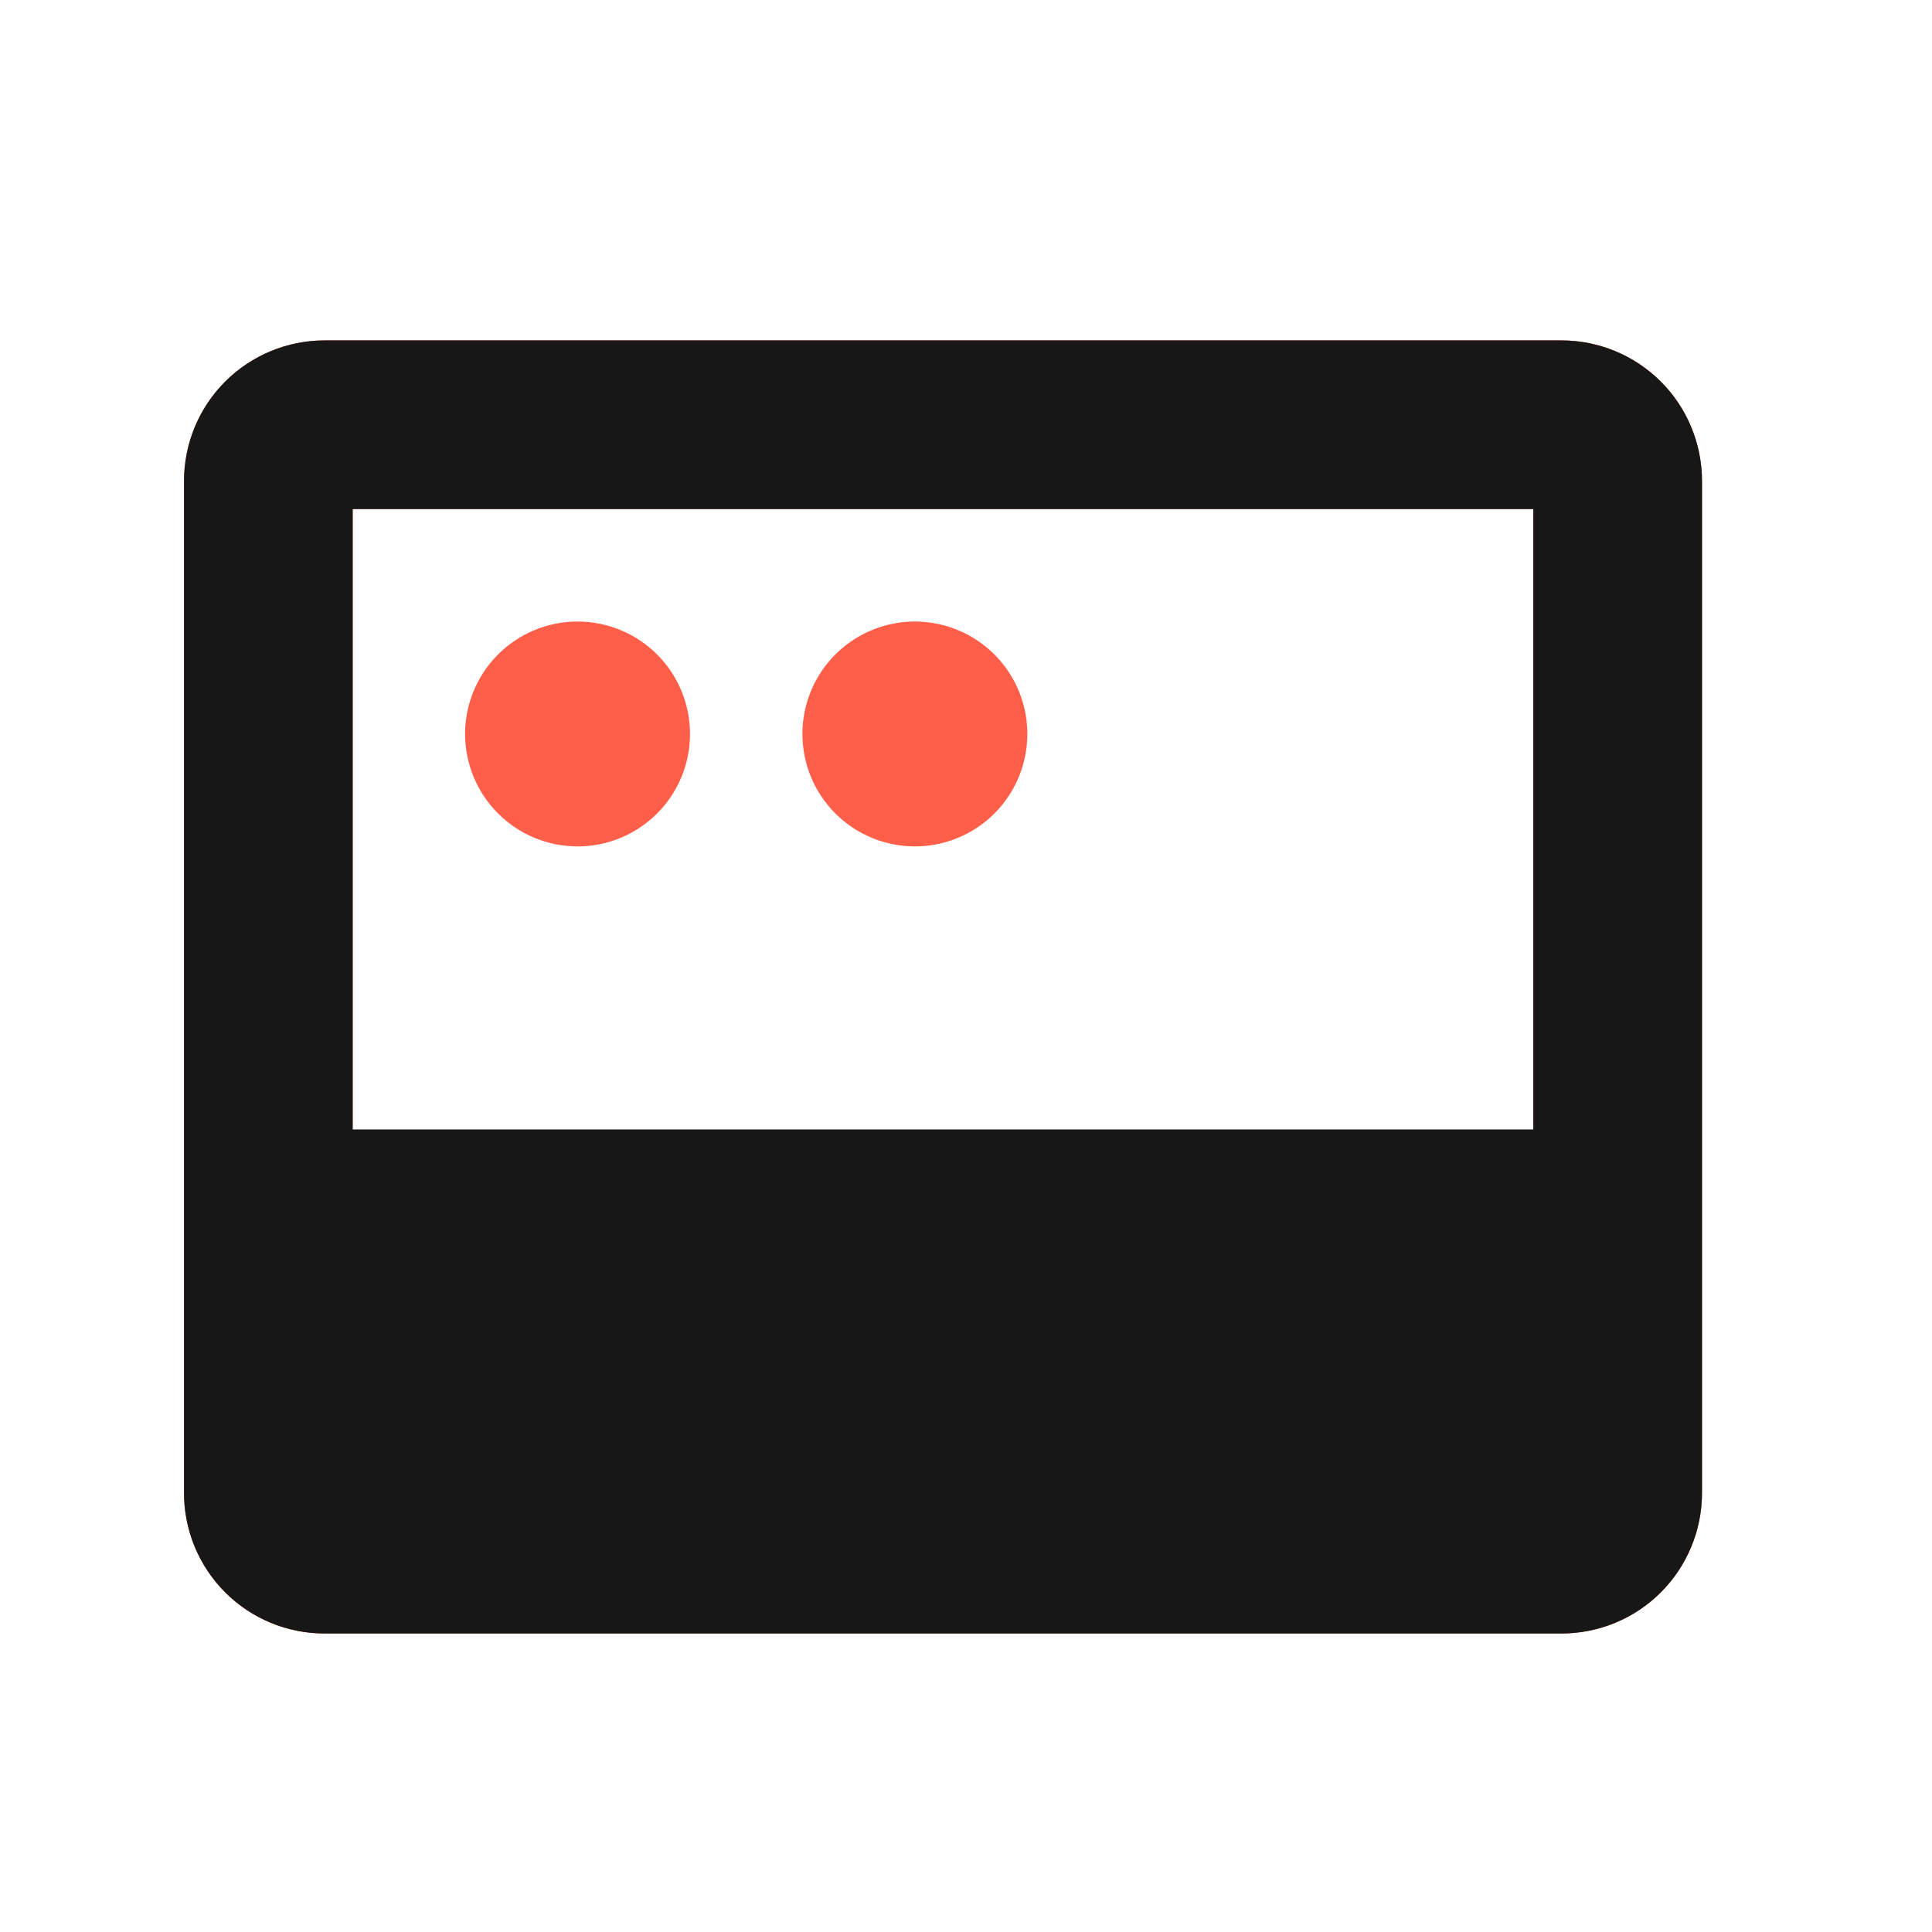
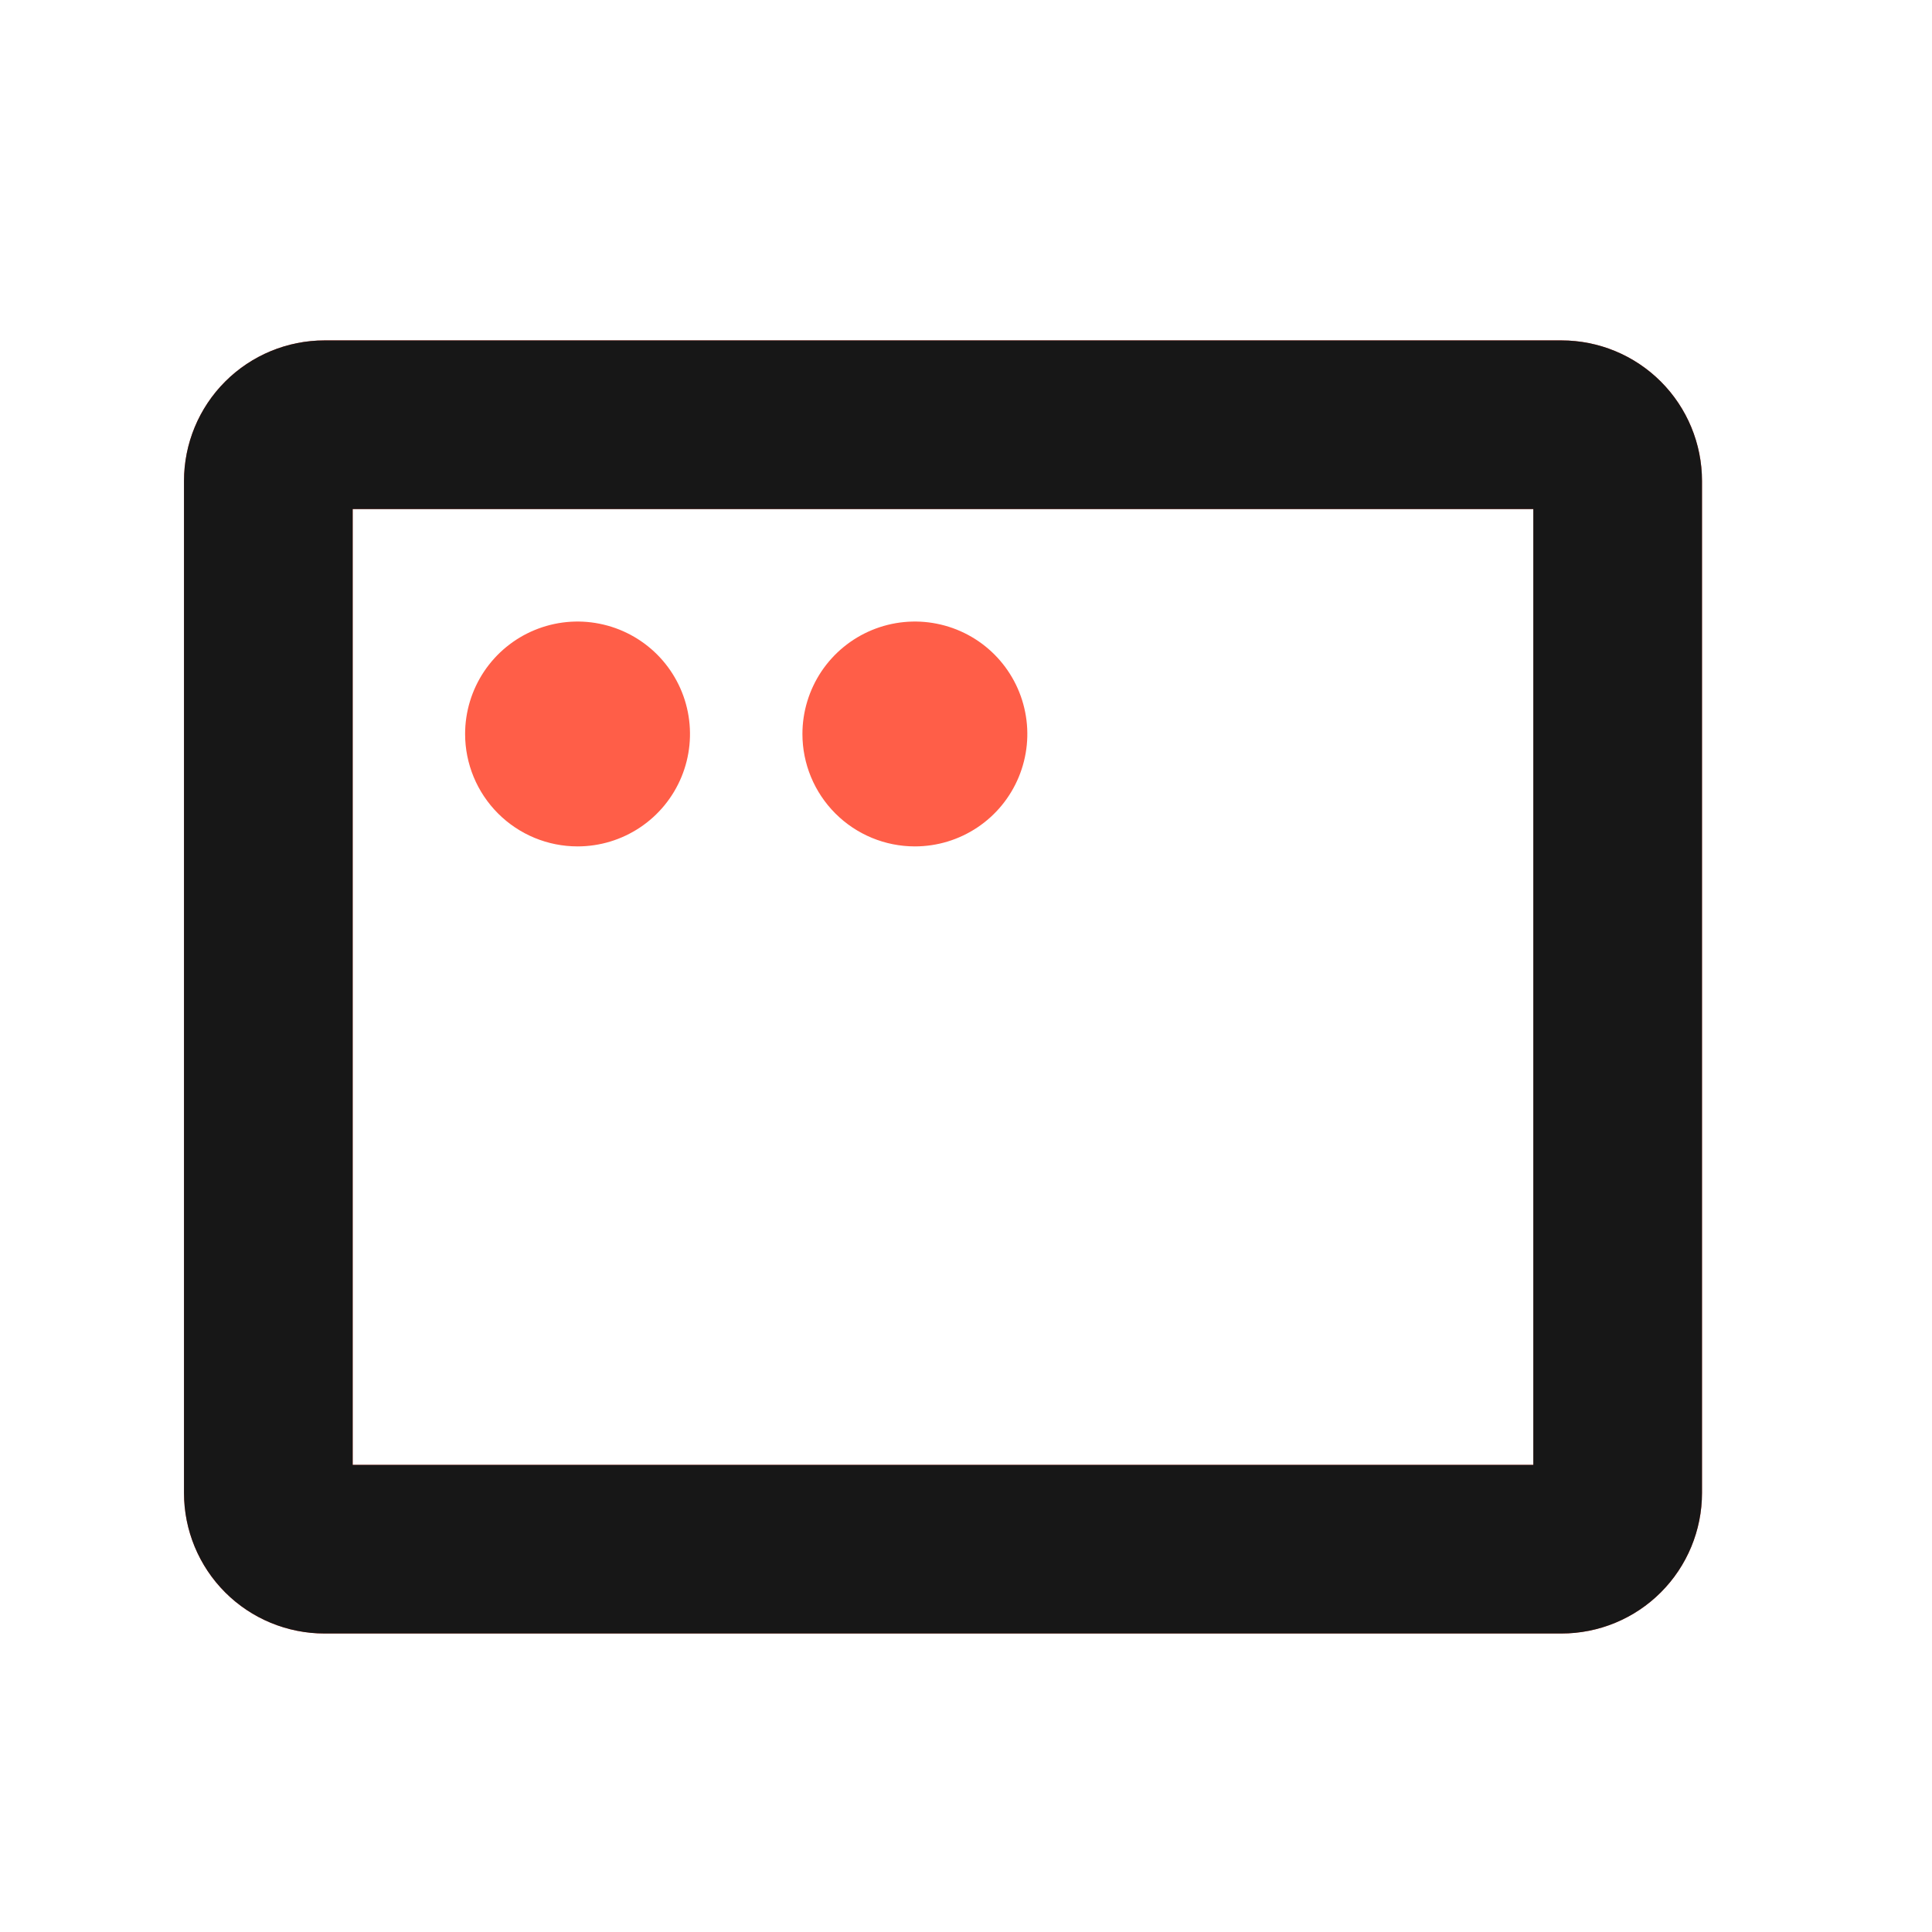
<svg xmlns="http://www.w3.org/2000/svg" width="42" height="42" viewBox="0 0 42 42" fill="none">
  <path d="M33.944 7.4H7.056C6.245 7.4 5.468 7.722 4.895 8.295C4.322 8.868 4 9.646 4 10.456V32.456C4 33.266 4.322 34.044 4.895 34.617C5.468 35.19 6.245 35.511 7.056 35.511H33.944C34.755 35.511 35.532 35.19 36.105 34.617C36.678 34.044 37 33.266 37 32.456V10.456C37 9.646 36.678 8.868 36.105 8.295C35.532 7.722 34.755 7.4 33.944 7.4ZM33.333 31.845H7.667V11.067H33.333V31.845ZM10.111 15.956C10.111 15.473 10.255 15 10.523 14.598C10.792 14.196 11.173 13.883 11.62 13.698C12.067 13.513 12.558 13.464 13.032 13.559C13.507 13.653 13.942 13.886 14.284 14.227C14.626 14.569 14.859 15.005 14.953 15.479C15.047 15.953 14.999 16.445 14.814 16.891C14.629 17.338 14.316 17.72 13.914 17.988C13.512 18.257 13.039 18.4 12.556 18.4C11.907 18.4 11.286 18.143 10.827 17.684C10.369 17.226 10.111 16.604 10.111 15.956ZM17.444 15.956C17.444 15.473 17.588 15 17.856 14.598C18.125 14.196 18.507 13.883 18.953 13.698C19.4 13.513 19.892 13.464 20.366 13.559C20.84 13.653 21.276 13.886 21.617 14.227C21.959 14.569 22.192 15.005 22.286 15.479C22.381 15.953 22.332 16.445 22.147 16.891C21.962 17.338 21.649 17.72 21.247 17.988C20.845 18.257 20.372 18.4 19.889 18.4C19.241 18.4 18.619 18.143 18.16 17.684C17.702 17.226 17.444 16.604 17.444 15.956Z" fill="#FF5E48" />
  <path d="M33.944 7.4H7.056C6.245 7.4 5.468 7.722 4.895 8.295C4.322 8.868 4 9.646 4 10.456V32.456C4 33.266 4.322 34.044 4.895 34.617C5.468 35.19 6.245 35.511 7.056 35.511H33.944C34.755 35.511 35.532 35.19 36.105 34.617C36.678 34.044 37 33.266 37 32.456V10.456C37 9.646 36.678 8.868 36.105 8.295C35.532 7.722 34.755 7.4 33.944 7.4ZM33.333 31.845H7.667V11.067H33.333V31.845Z" fill="#171717" />
-   <rect x="33.93" y="24.553" width="7.341" height="26.876" transform="rotate(90 33.93 24.553)" fill="#171717" />
</svg>